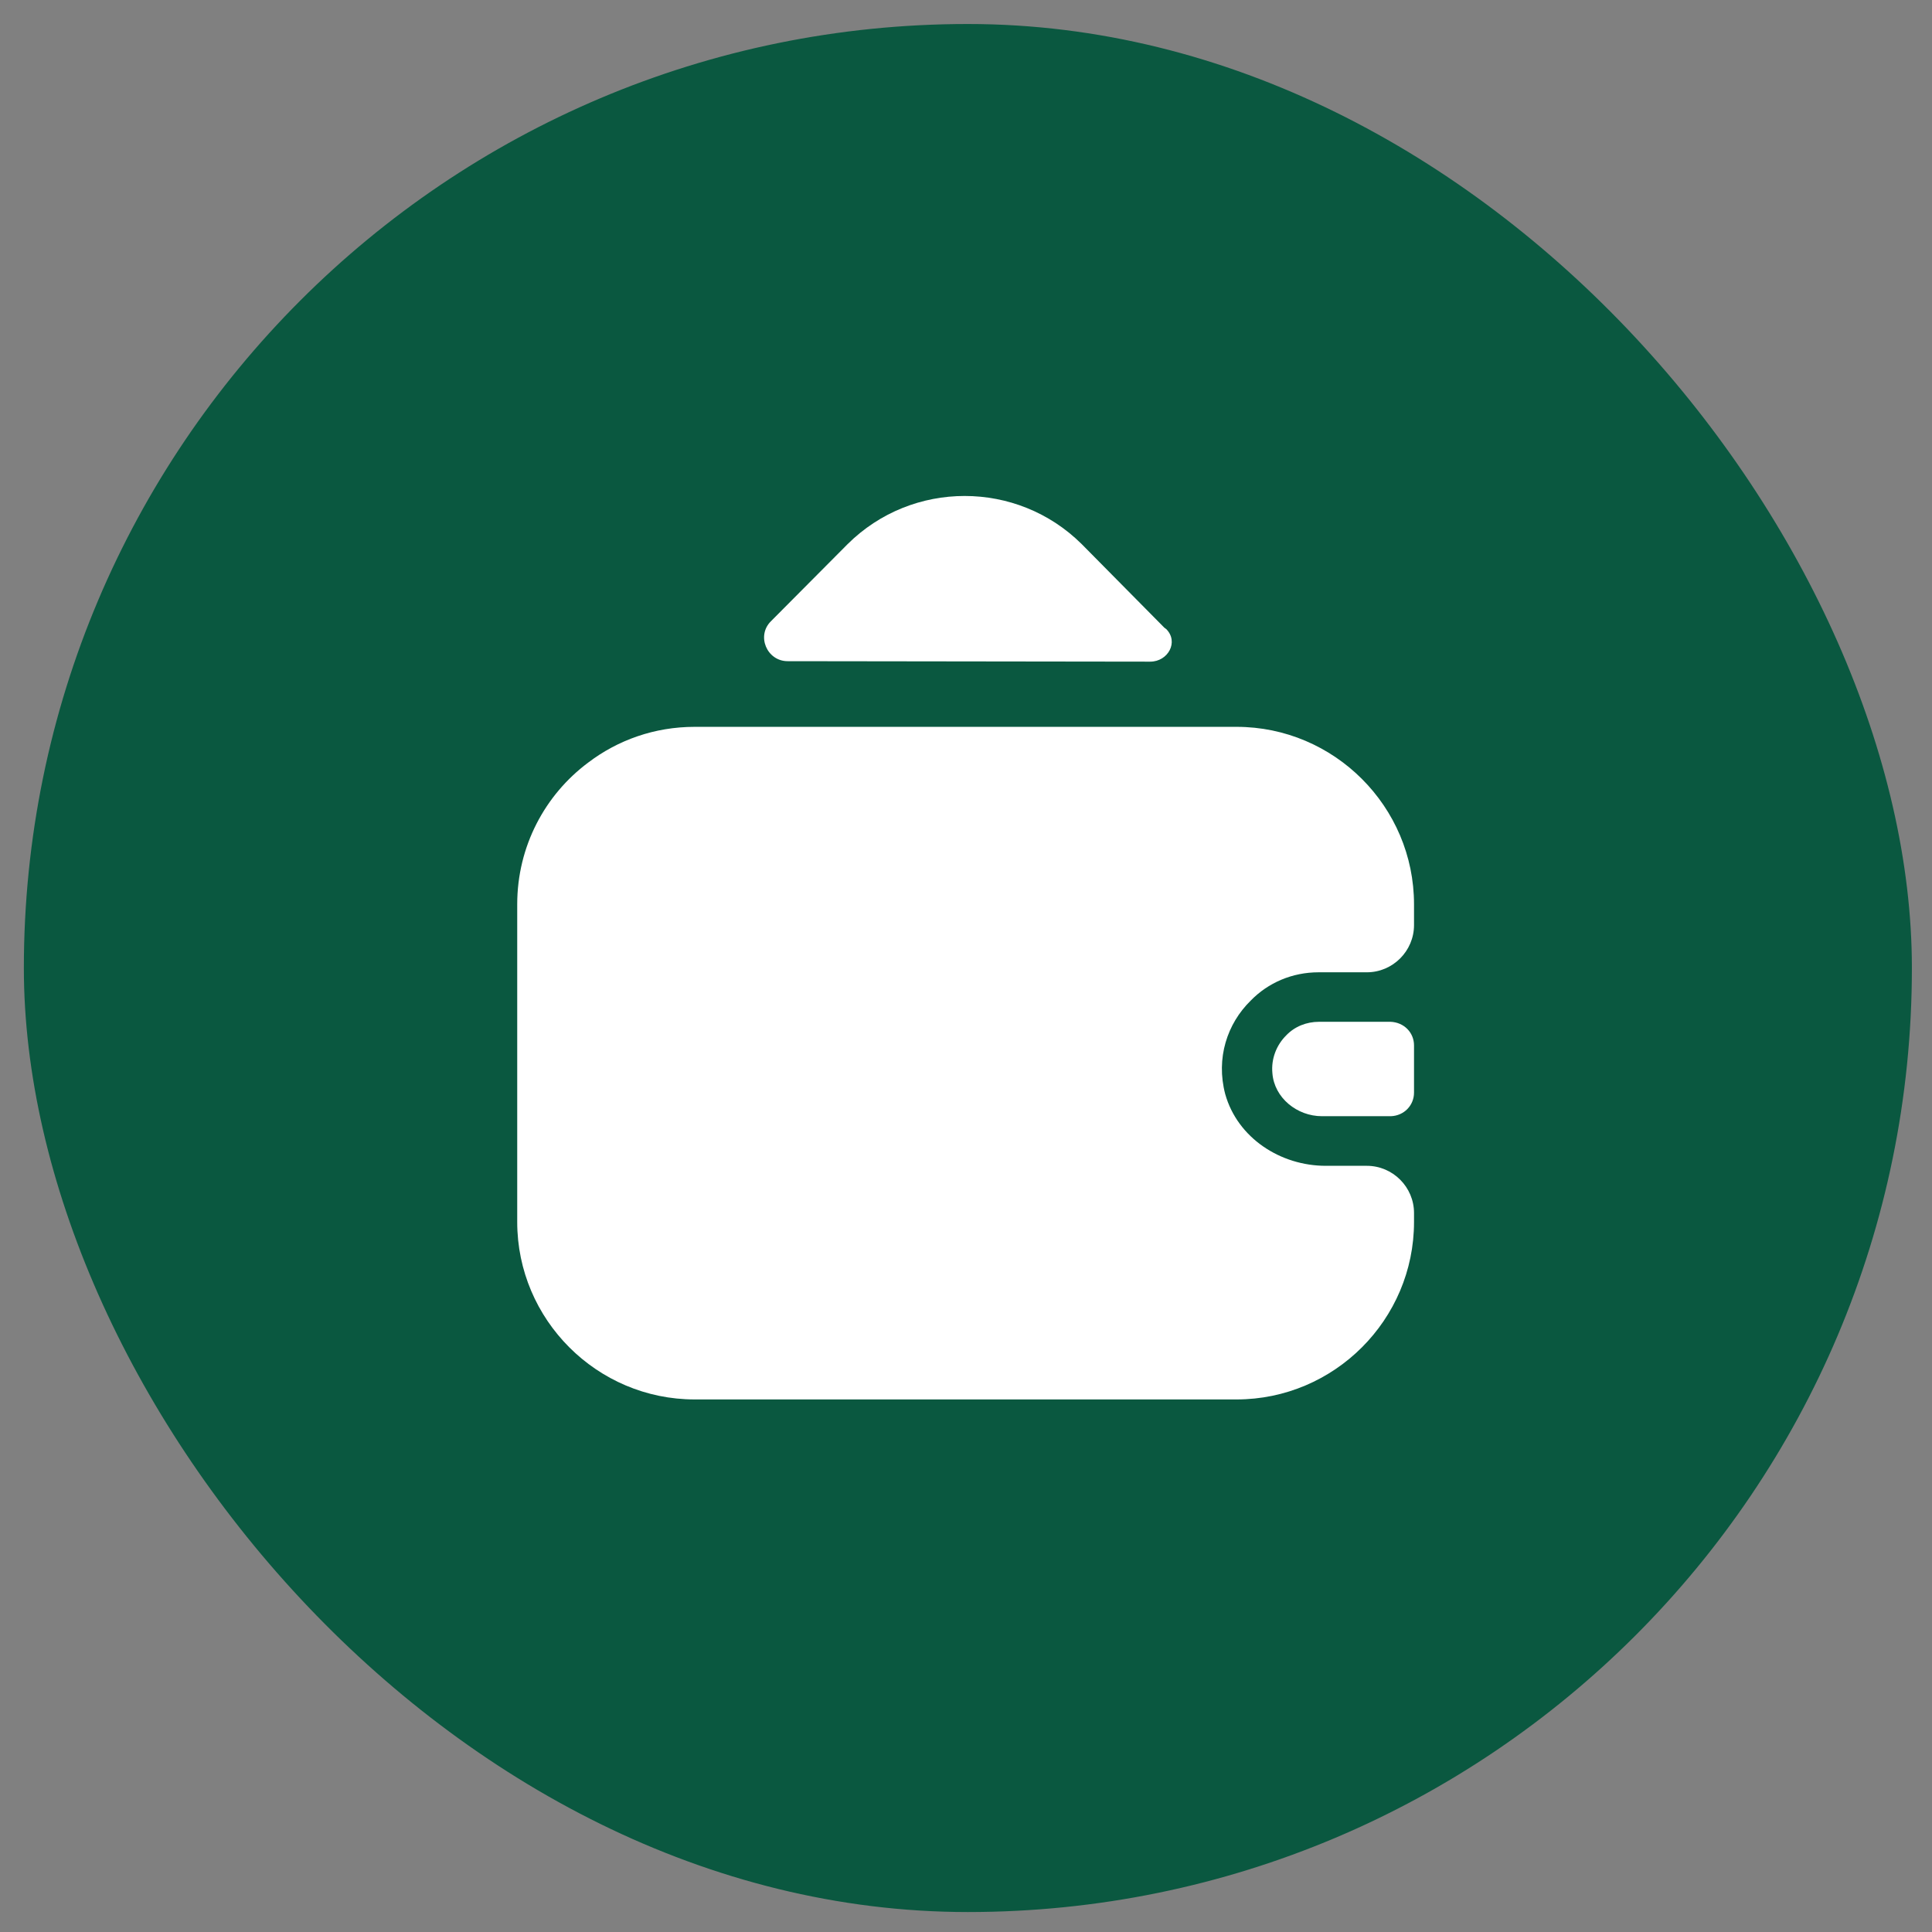
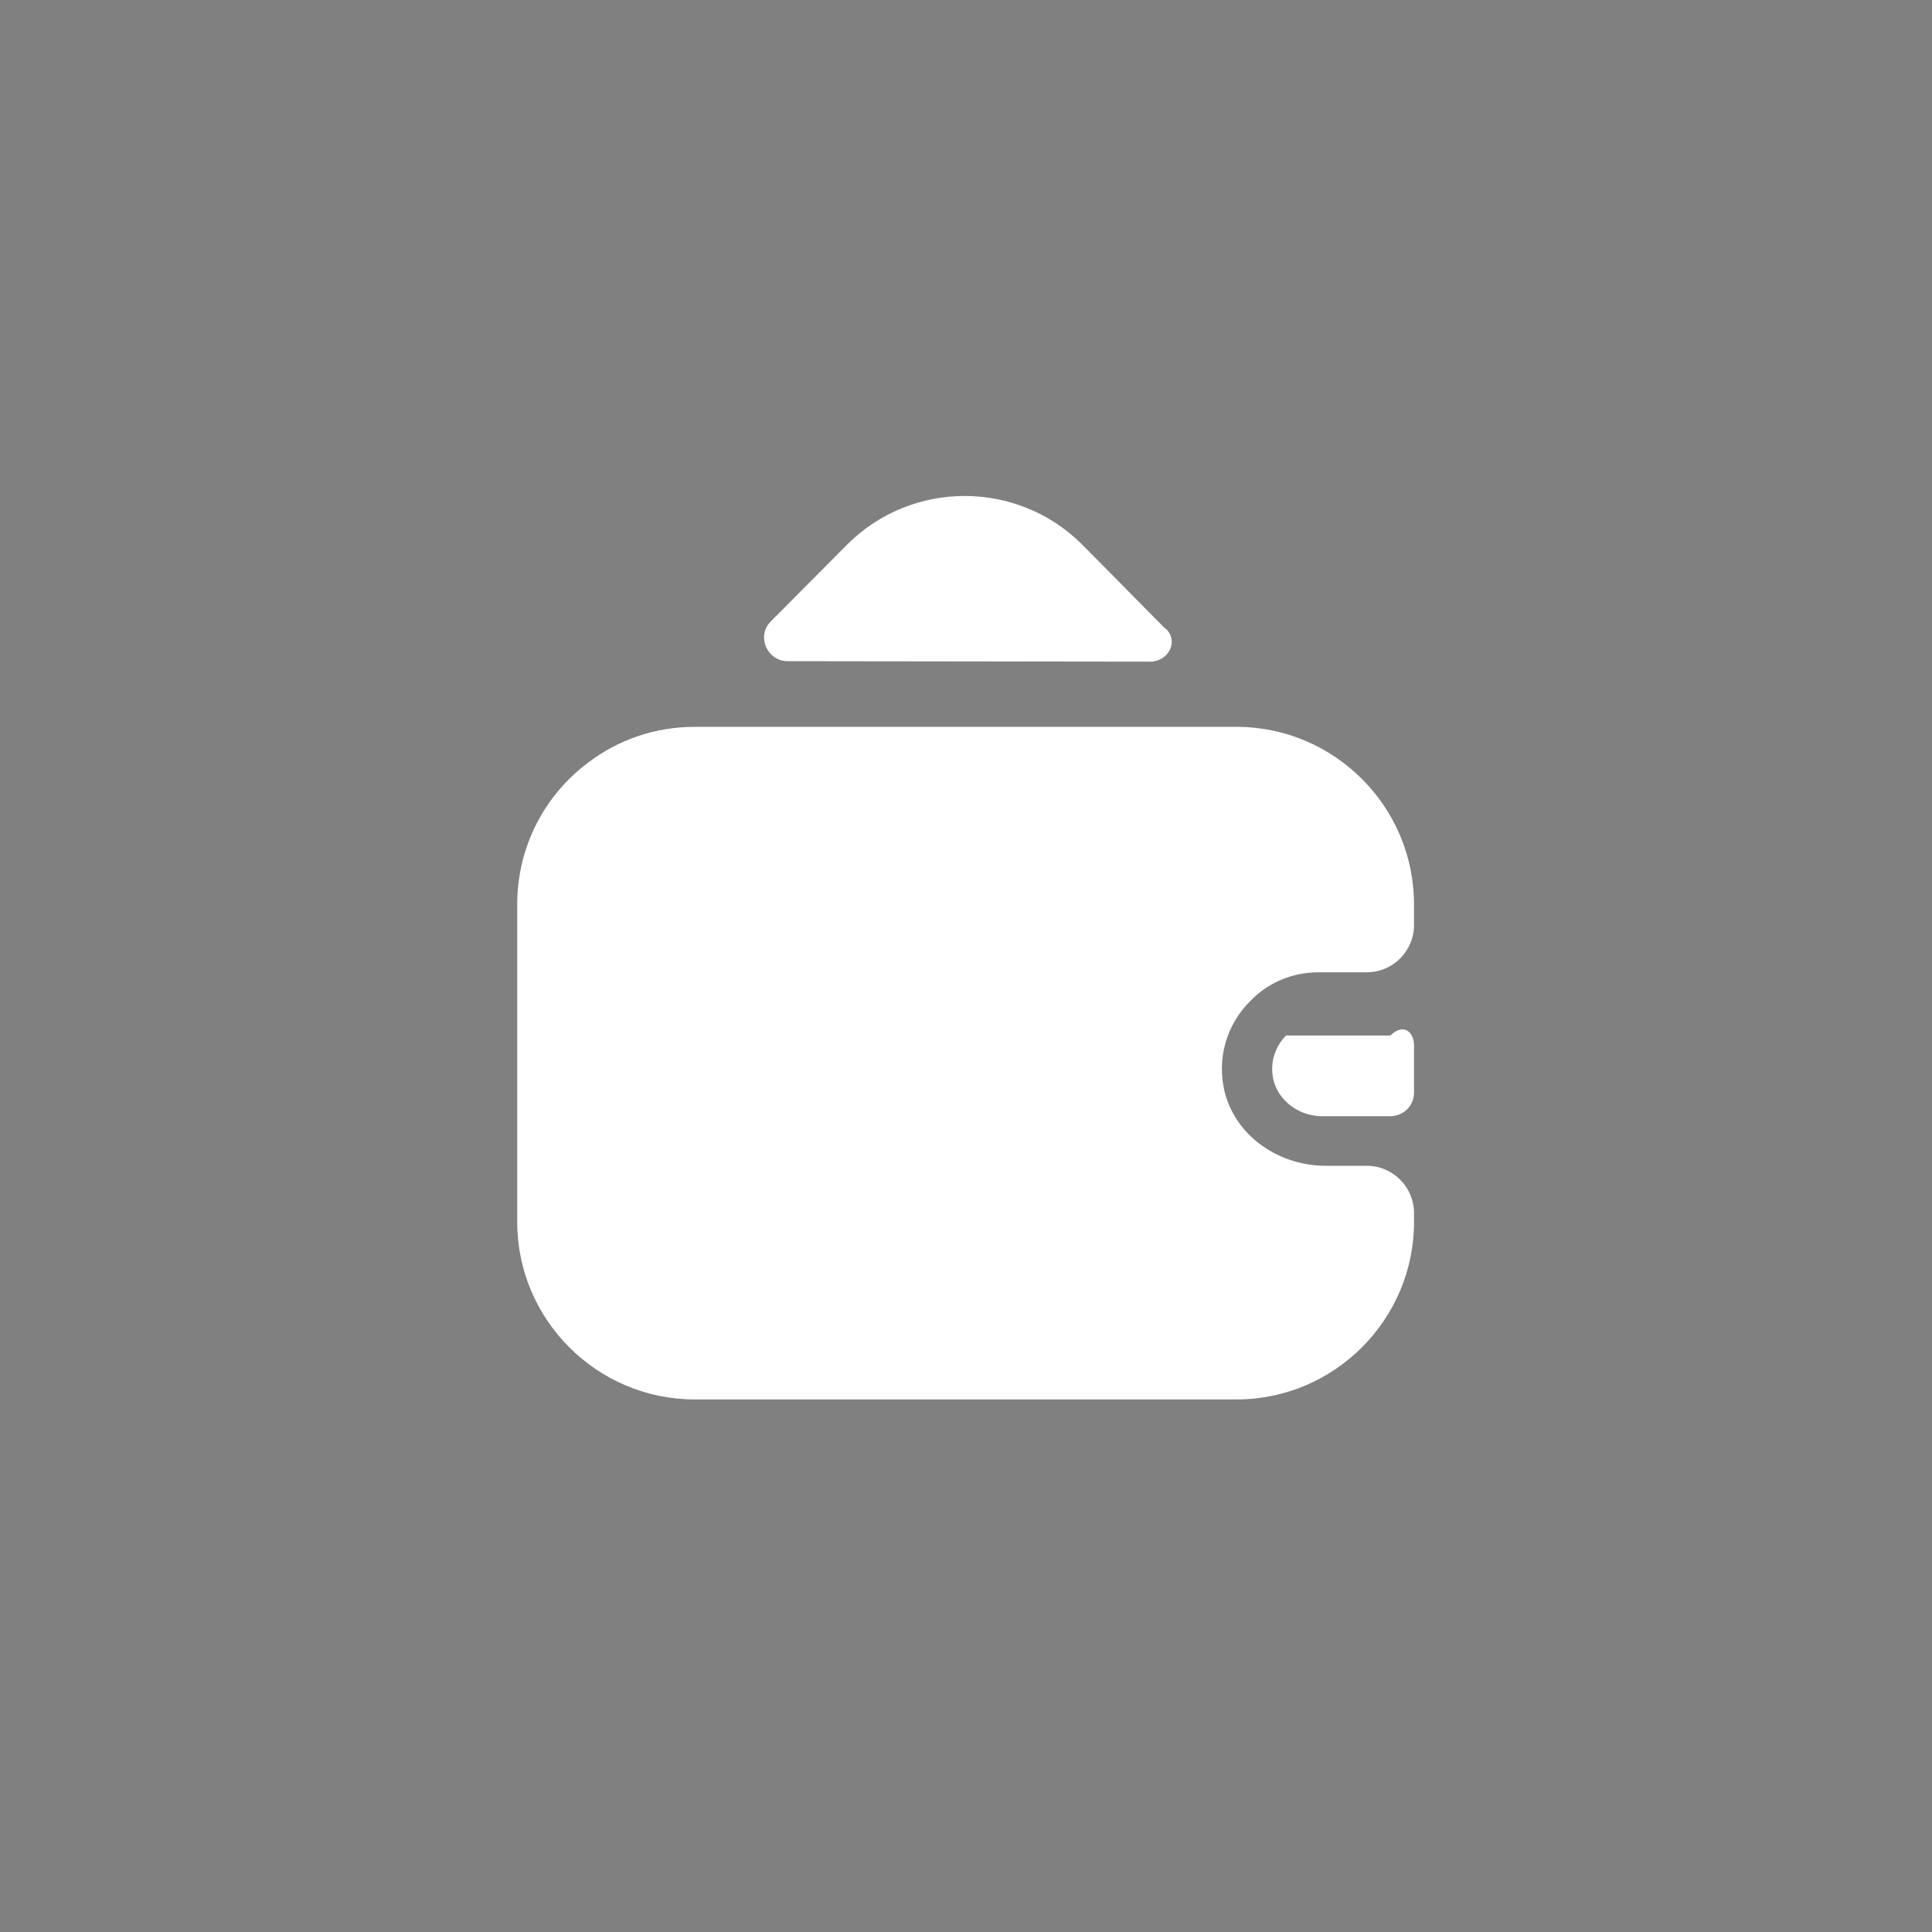
<svg xmlns="http://www.w3.org/2000/svg" width="66" height="66" viewBox="0 0 66 66" fill="none">
  <rect x="0" y="0" width="66" height="66" fill="#808080" stroke="none" />
-   <rect x="0.815" y="0.82" width="64.498" height="64.498" rx="32.249" fill="#0A5840" />
-   <path d="M48.305 35.712V37.325C48.305 37.76 47.966 38.115 47.515 38.131H45.16C44.306 38.131 43.532 37.502 43.467 36.664C43.419 36.164 43.612 35.696 43.935 35.374C44.225 35.068 44.628 34.906 45.064 34.906H47.498C47.966 34.922 48.305 35.277 48.305 35.712Z" fill="white" />
+   <path d="M48.305 35.712V37.325C48.305 37.76 47.966 38.115 47.515 38.131H45.16C44.306 38.131 43.532 37.502 43.467 36.664C43.419 36.164 43.612 35.696 43.935 35.374H47.498C47.966 34.922 48.305 35.277 48.305 35.712Z" fill="white" />
  <path d="M42.726 34.182C41.92 34.972 41.533 36.149 41.855 37.375C42.275 38.874 43.742 39.826 45.29 39.826H46.693C47.58 39.826 48.305 40.551 48.305 41.438V41.745C48.305 45.082 45.58 47.807 42.242 47.807H23.732C20.394 47.807 17.669 45.082 17.669 41.745V30.893C17.669 28.91 18.62 27.152 20.088 26.055C21.103 25.282 22.361 24.83 23.732 24.83H42.242C45.58 24.83 48.305 27.555 48.305 30.893V31.602C48.305 32.489 47.58 33.215 46.693 33.215H45.048C44.145 33.215 43.323 33.569 42.726 34.182Z" fill="white" />
  <path d="M39.84 21.49C40.275 21.926 39.904 22.603 39.291 22.603L26.908 22.587C26.198 22.587 25.827 21.716 26.343 21.216L28.956 18.588C31.165 16.395 34.744 16.395 36.953 18.588L39.775 21.442C39.791 21.458 39.823 21.474 39.84 21.49Z" fill="white" />
</svg>